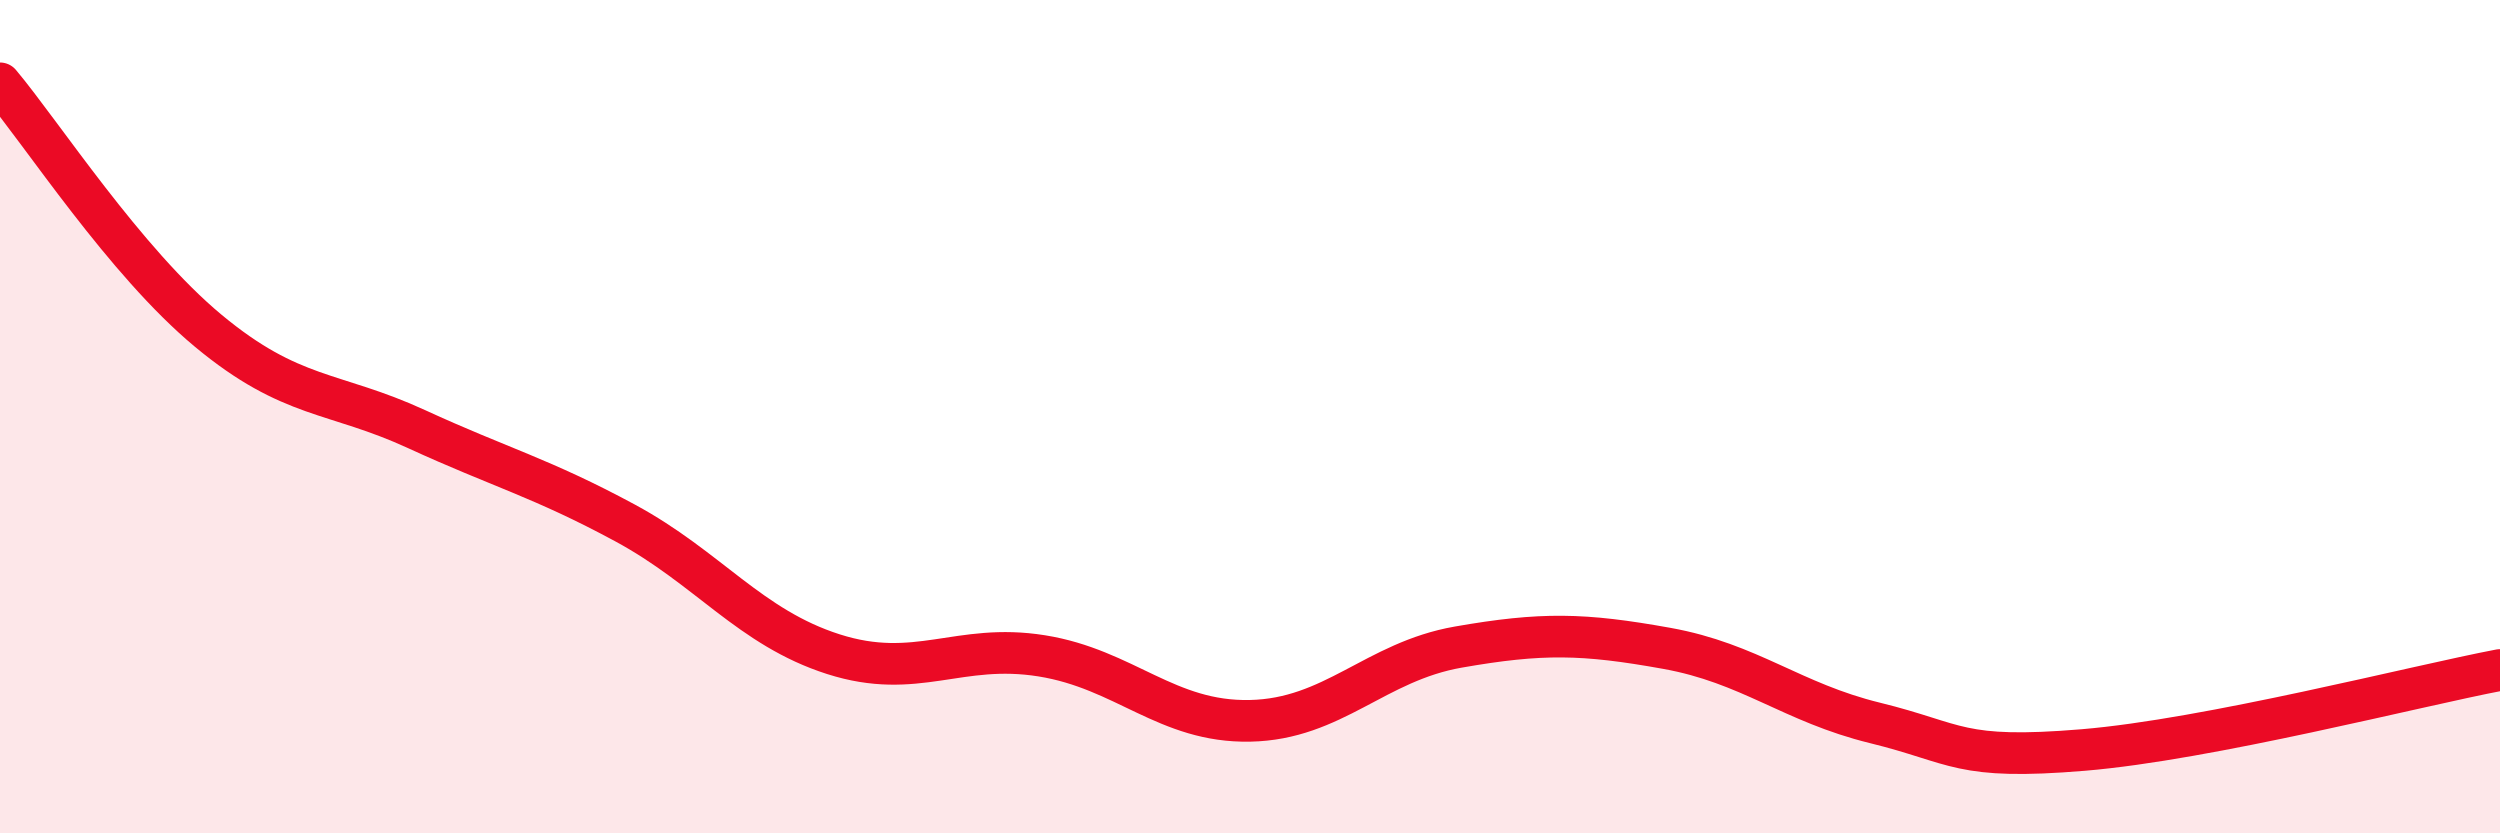
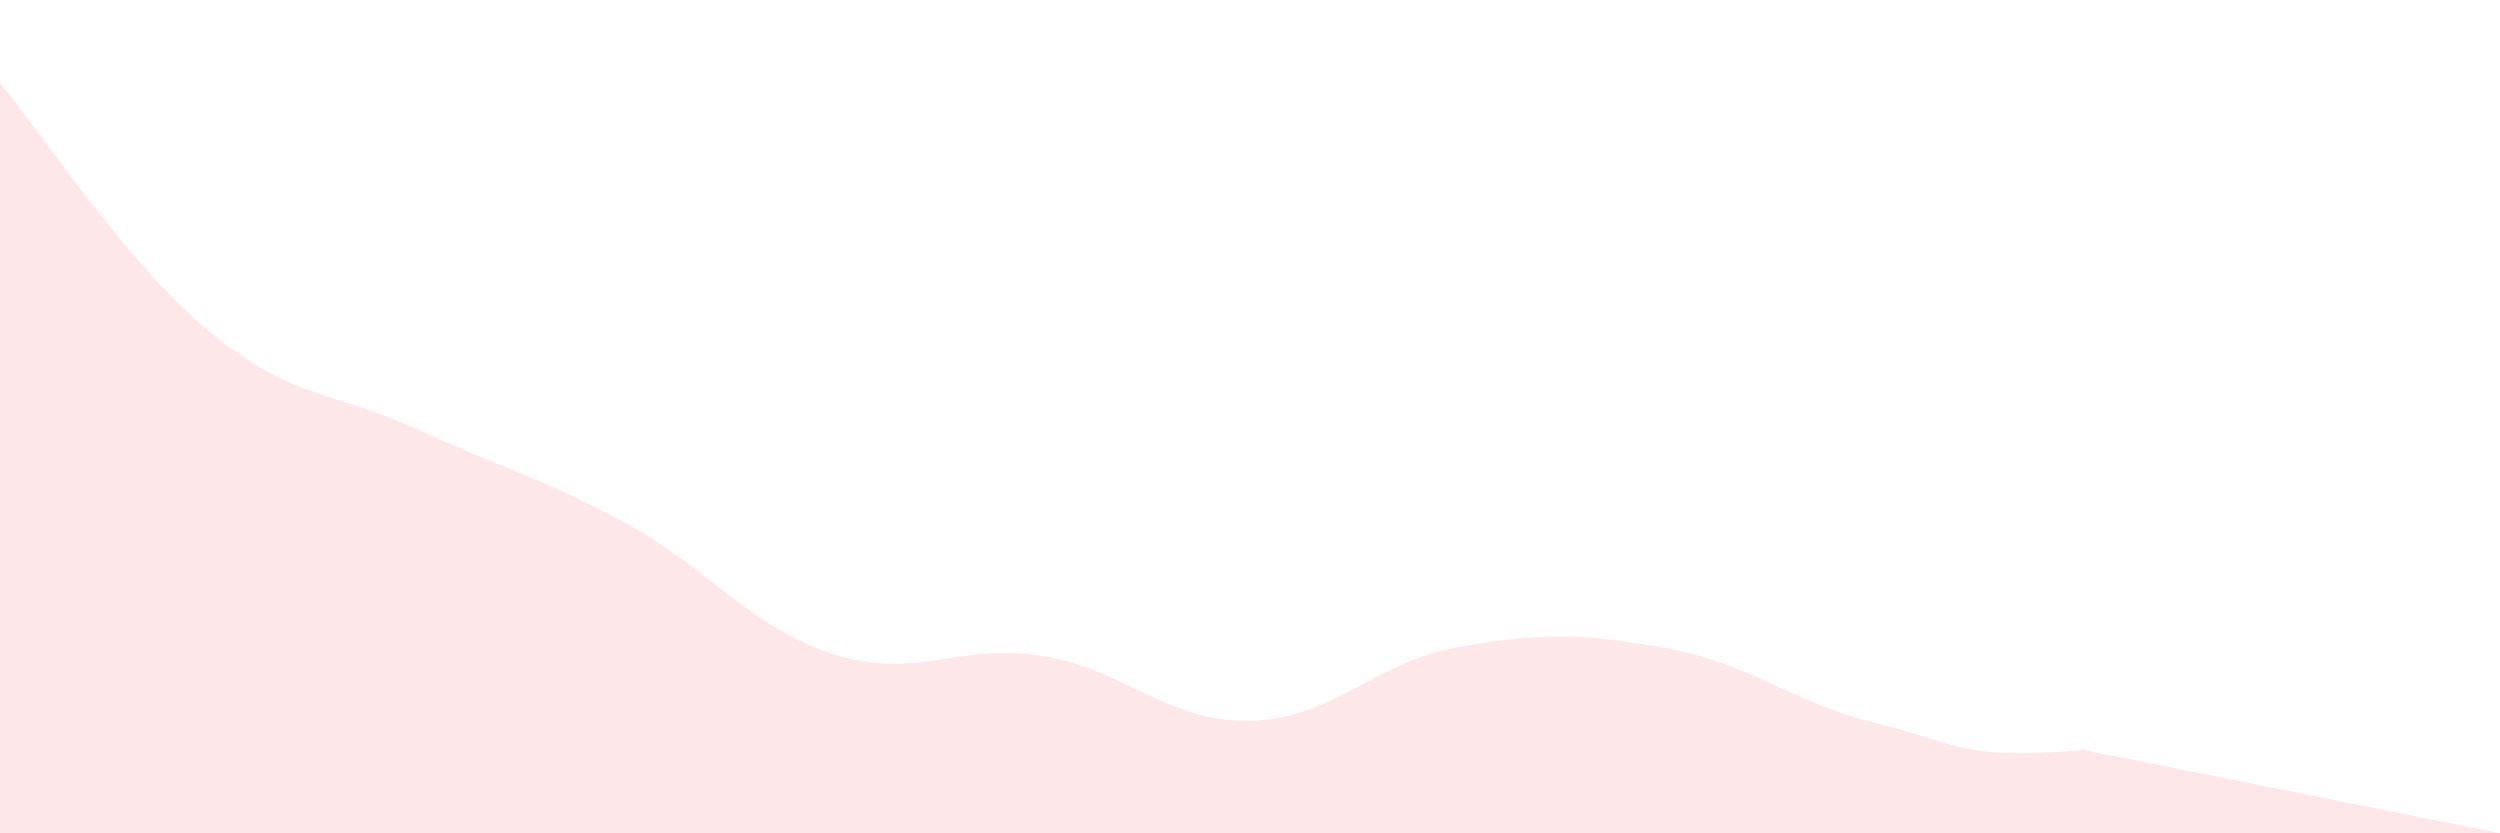
<svg xmlns="http://www.w3.org/2000/svg" width="60" height="20" viewBox="0 0 60 20">
-   <path d="M 0,2 C 1,3.19 3,6.28 5,7.94 C 7,9.6 8,9.38 10,10.3 C 12,11.22 13,11.47 15,12.55 C 17,13.63 18,15.06 20,15.7 C 22,16.34 23,15.42 25,15.74 C 27,16.06 28,17.34 30,17.3 C 32,17.26 33,15.88 35,15.53 C 37,15.18 38,15.2 40,15.56 C 42,15.92 43,16.86 45,17.35 C 47,17.84 47,18.25 50,18 C 53,17.75 58,16.46 60,16.08L60 20L0 20Z" fill="#EB0A25" opacity="0.1" stroke-linecap="round" stroke-linejoin="round" />
-   <path d="M 0,2 C 1,3.19 3,6.28 5,7.94 C 7,9.6 8,9.38 10,10.3 C 12,11.22 13,11.47 15,12.55 C 17,13.63 18,15.06 20,15.7 C 22,16.34 23,15.42 25,15.74 C 27,16.06 28,17.34 30,17.3 C 32,17.26 33,15.88 35,15.53 C 37,15.18 38,15.2 40,15.56 C 42,15.92 43,16.86 45,17.35 C 47,17.84 47,18.25 50,18 C 53,17.75 58,16.46 60,16.08" stroke="#EB0A25" stroke-width="1" fill="none" stroke-linecap="round" stroke-linejoin="round" />
+   <path d="M 0,2 C 1,3.19 3,6.28 5,7.94 C 7,9.6 8,9.38 10,10.3 C 12,11.22 13,11.47 15,12.55 C 17,13.63 18,15.06 20,15.7 C 22,16.34 23,15.42 25,15.74 C 27,16.06 28,17.34 30,17.3 C 32,17.26 33,15.88 35,15.53 C 37,15.18 38,15.2 40,15.56 C 42,15.92 43,16.86 45,17.35 C 47,17.84 47,18.25 50,18 L60 20L0 20Z" fill="#EB0A25" opacity="0.1" stroke-linecap="round" stroke-linejoin="round" />
</svg>